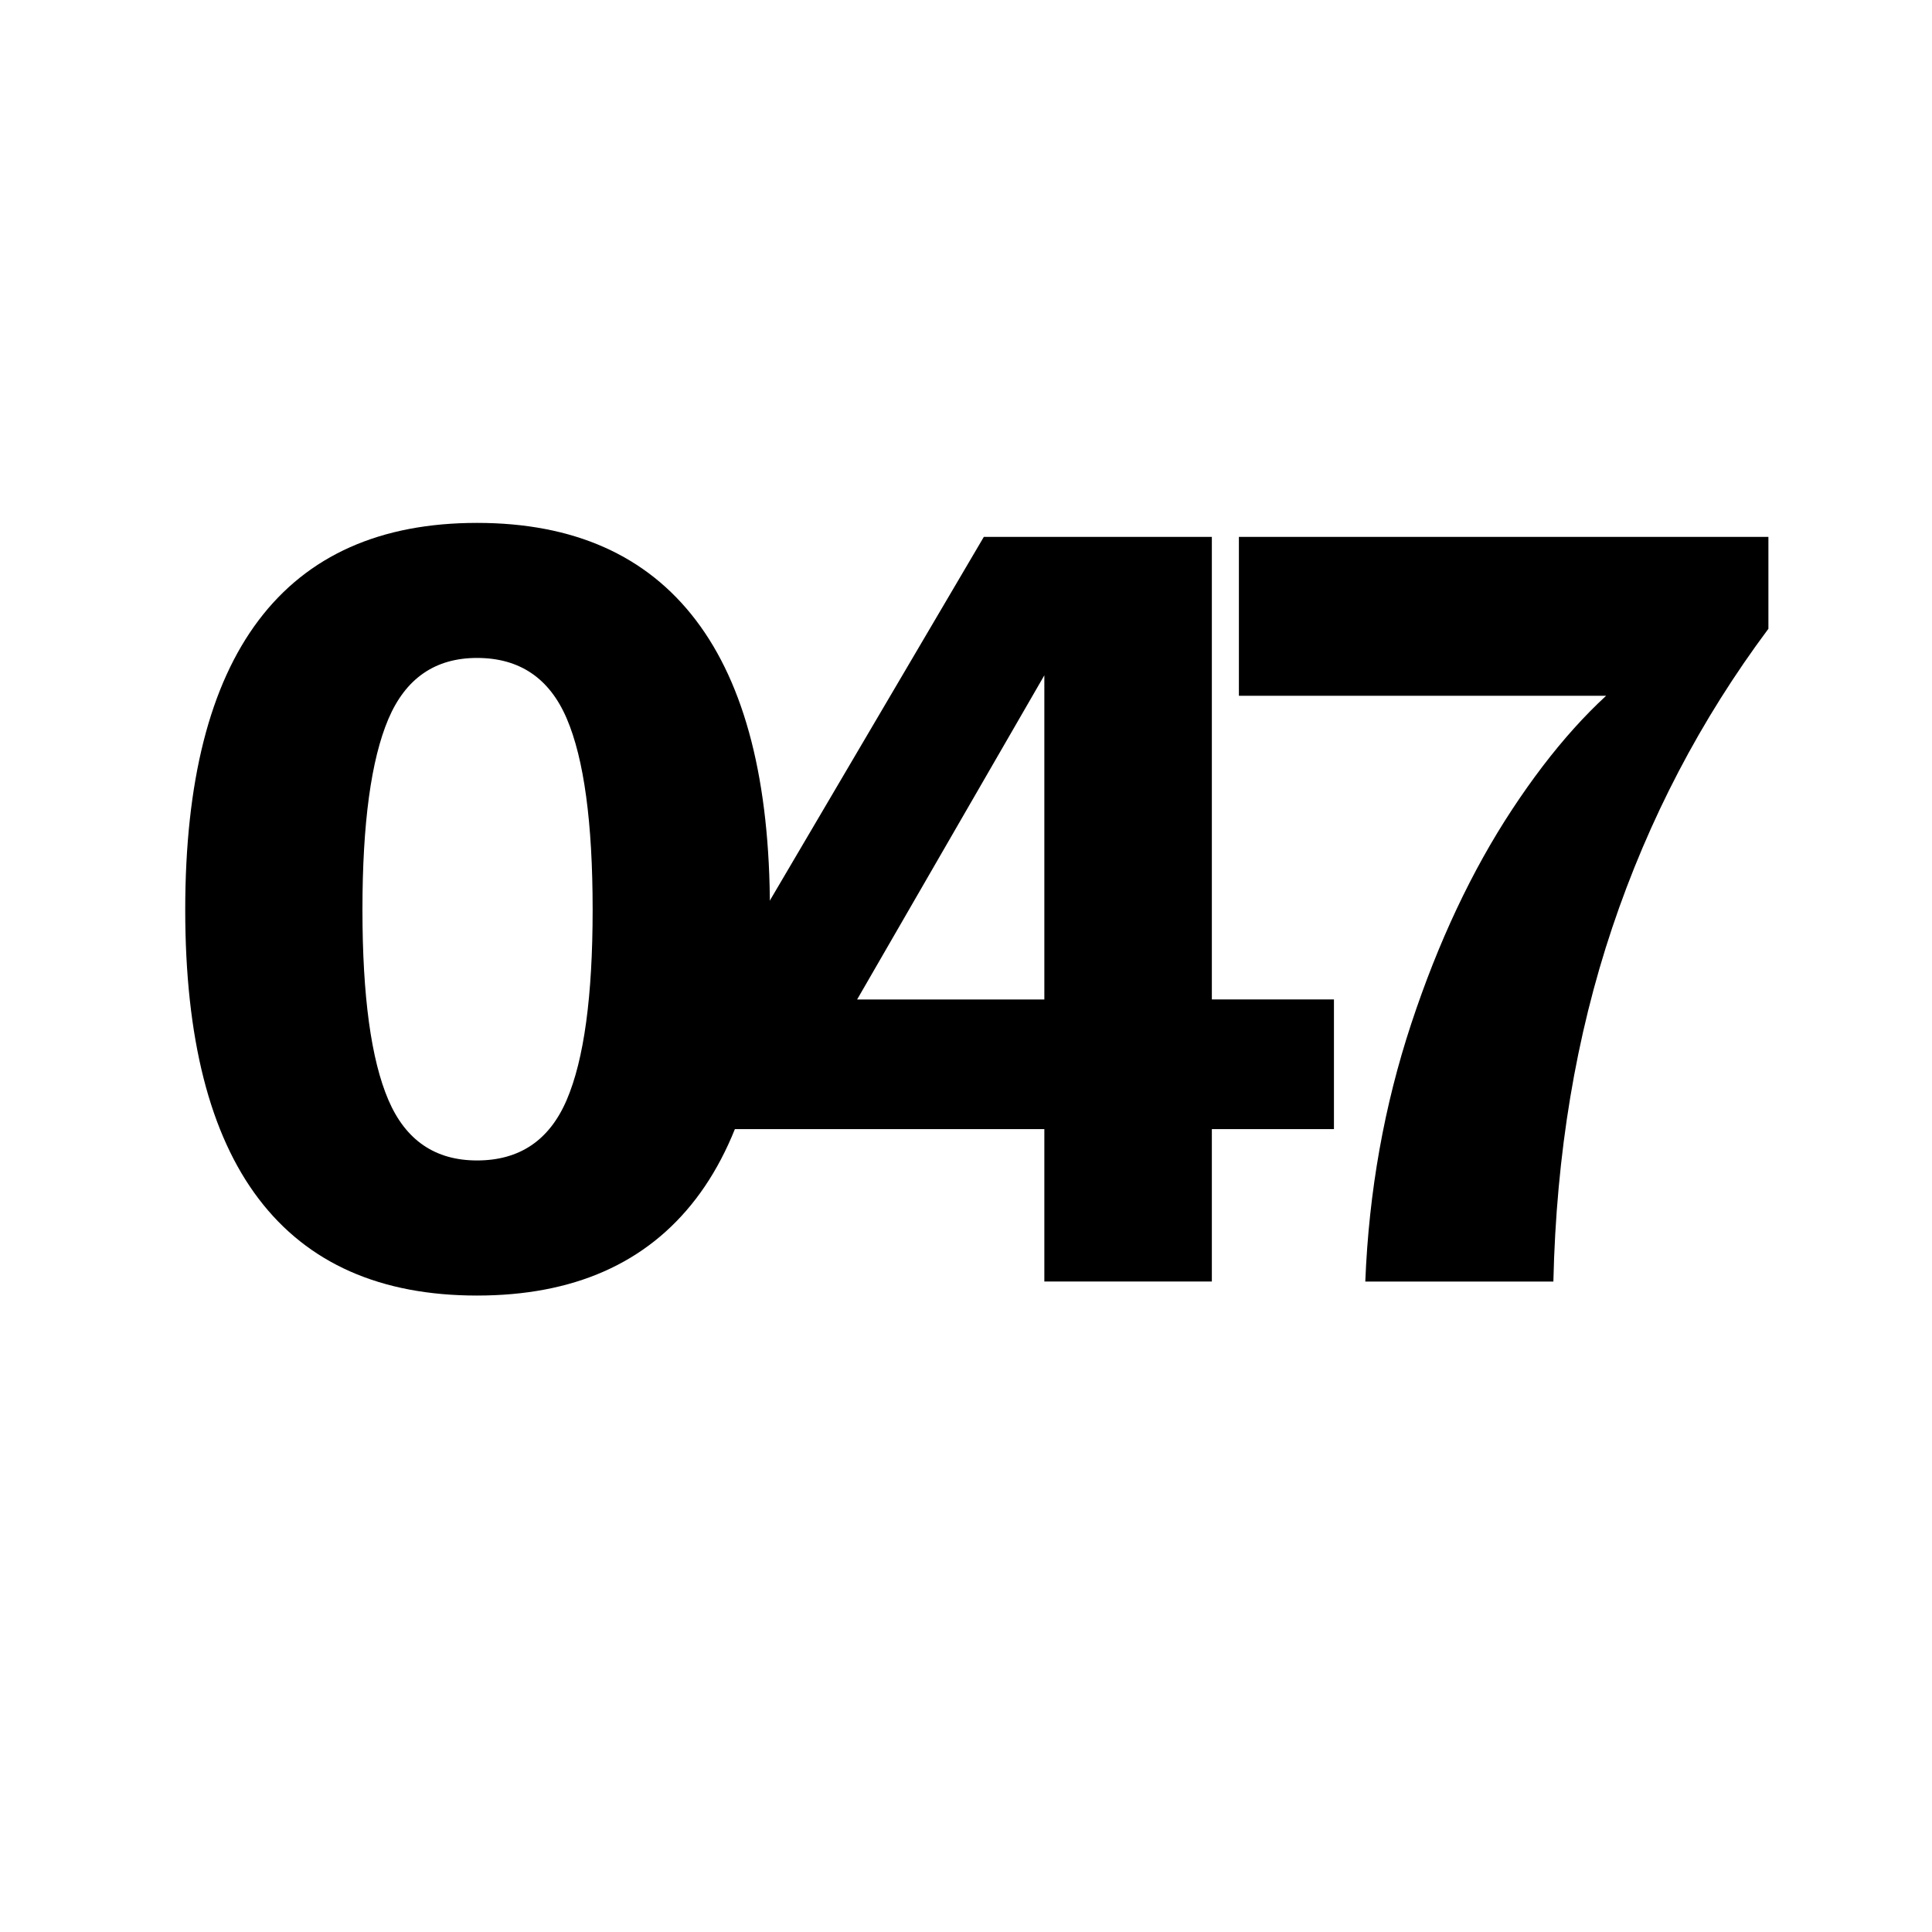
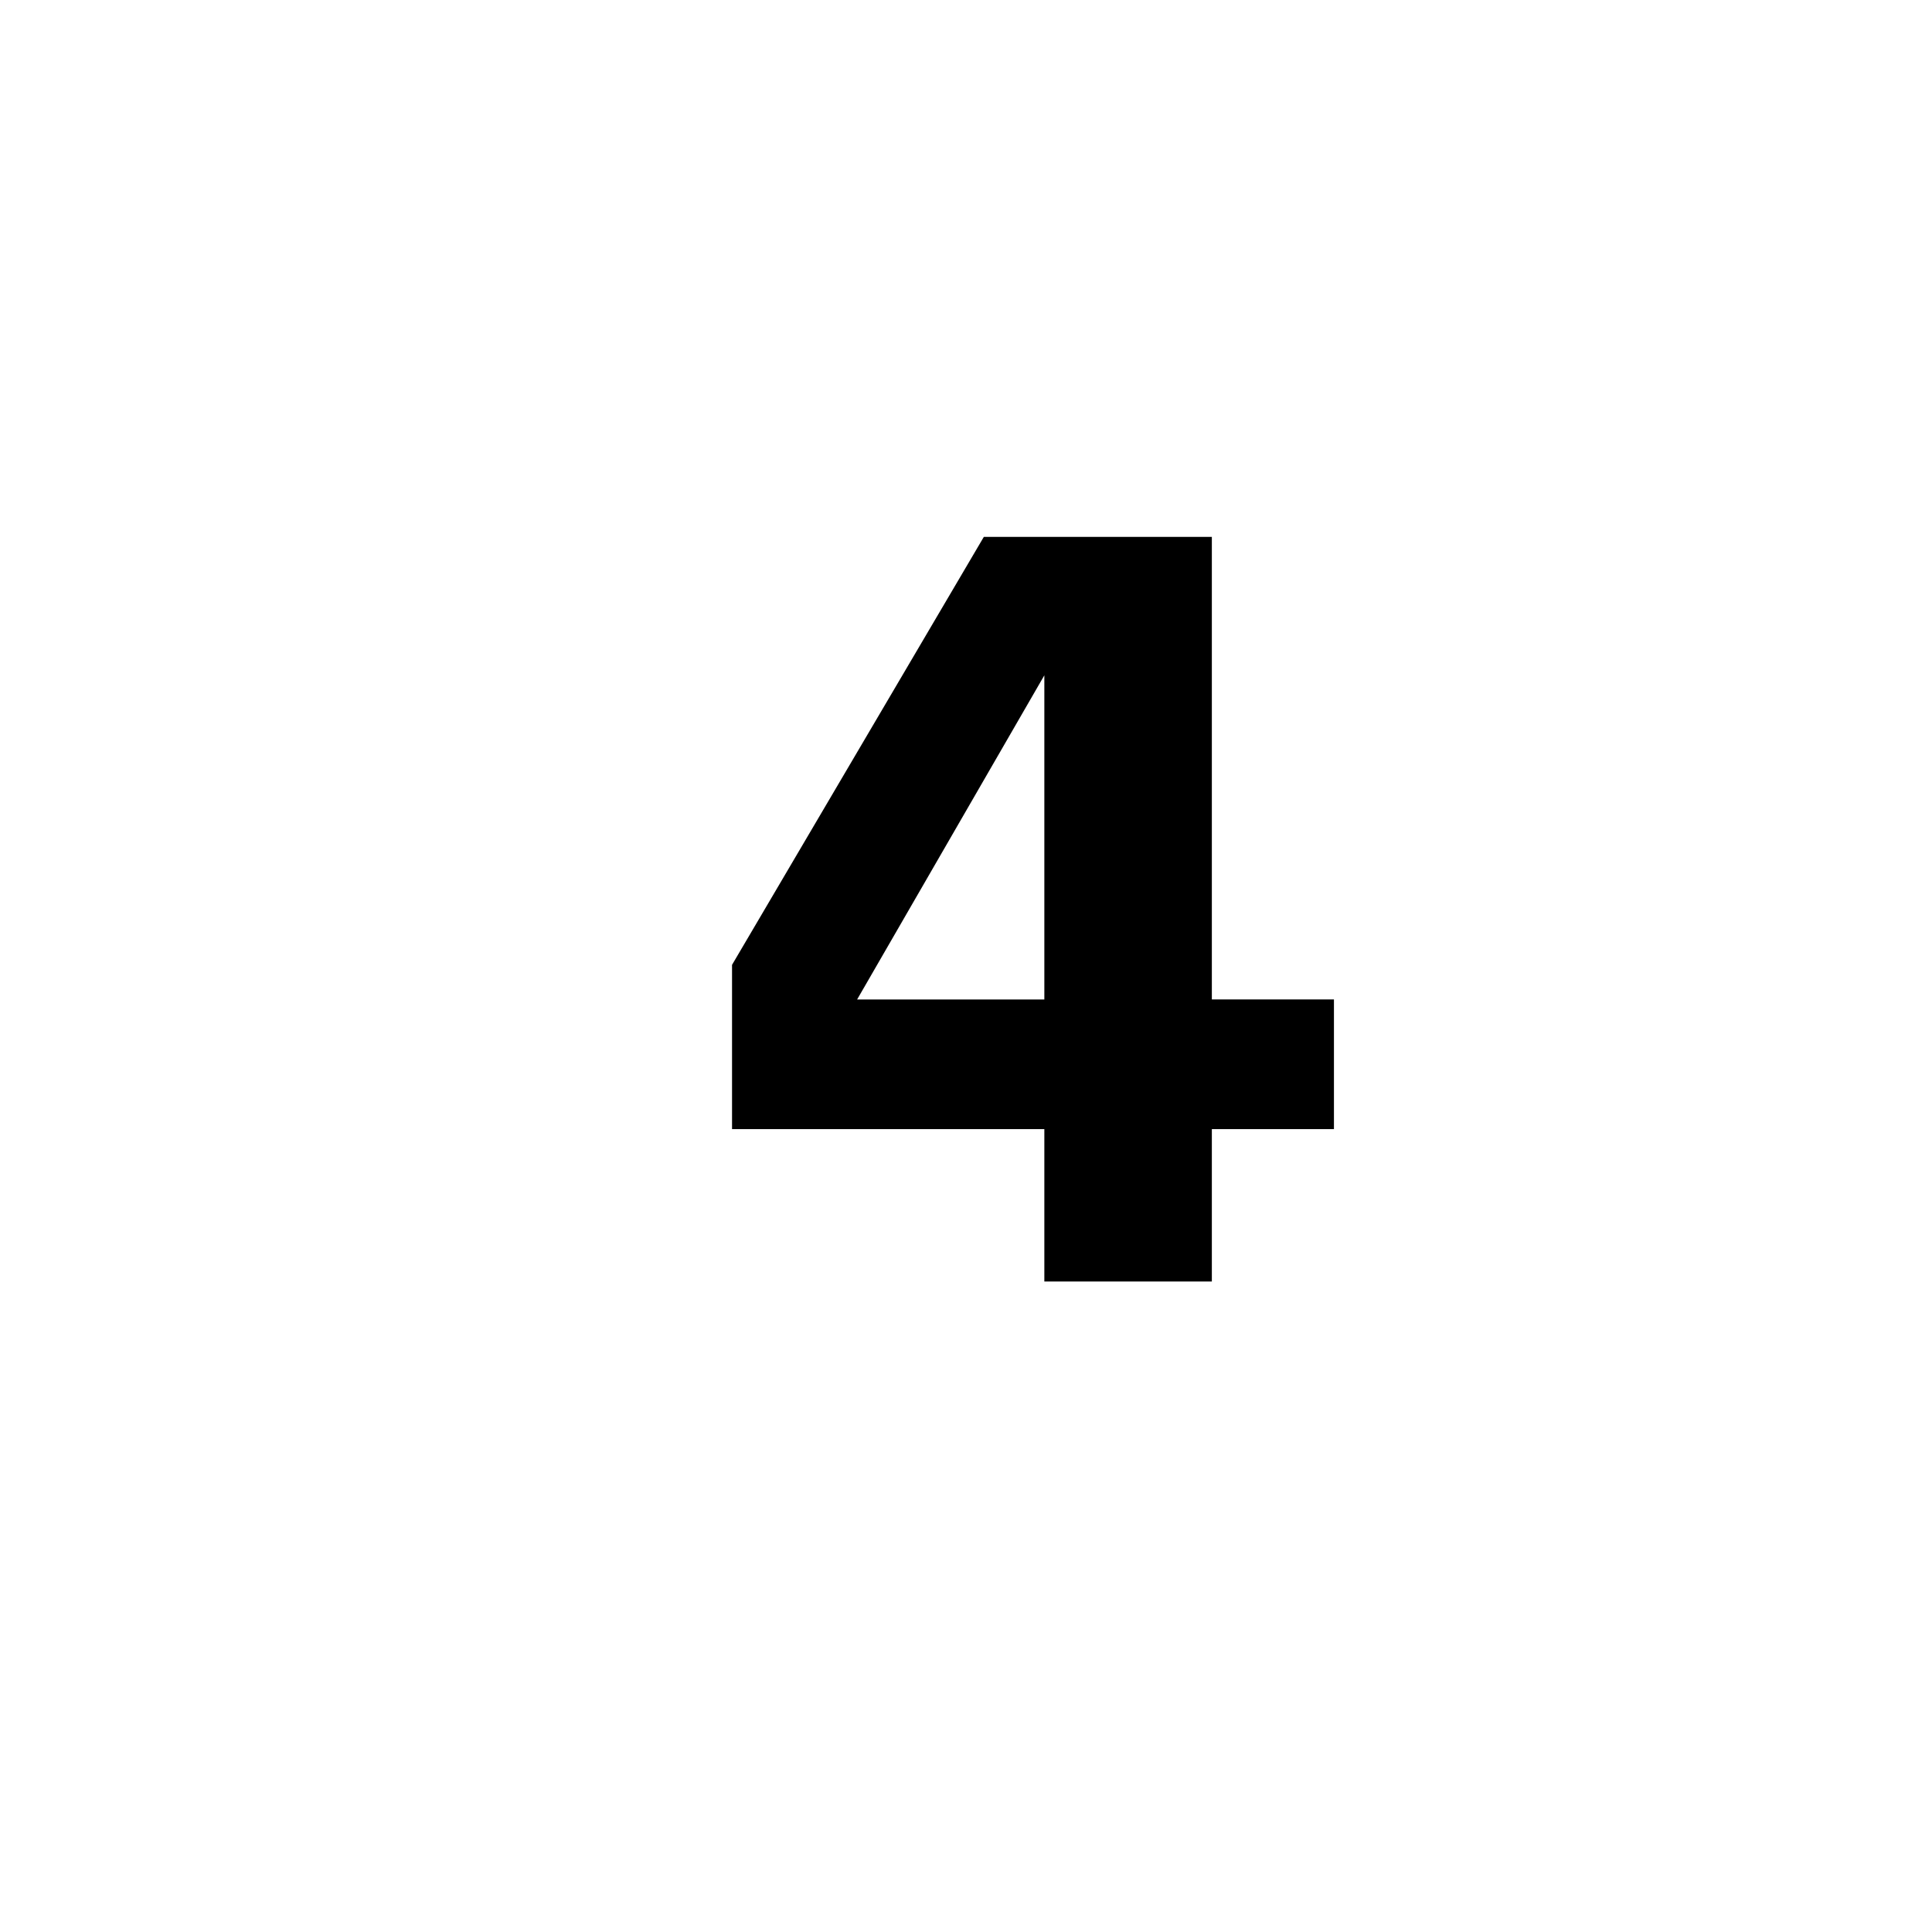
<svg xmlns="http://www.w3.org/2000/svg" version="1.1" x="0px" y="0px" viewBox="0 0 400 400" style="enable-background:new 0 0 400 400;" xml:space="preserve">
  <style type="text/css">
	.st0{display:none;}
	.st1{display:inline;}
</style>
  <g id="Ebene_1">
    <g>
-       <path d="M98.76,268.23c-19.99,0-35.05-6.67-45.2-20.02c-10.15-13.35-15.21-33.3-15.21-59.85c0-26.55,5.07-46.54,15.21-59.96    c10.14-13.42,25.21-20.14,45.2-20.14c19.99,0,35.09,6.71,45.31,20.14c10.22,13.42,15.33,33.41,15.33,59.96    c0,26.55-5.11,46.5-15.33,59.85C133.85,261.55,118.75,268.23,98.76,268.23z M98.76,240.26c8.8,0,14.99-4.17,18.57-12.53    c3.58-8.35,5.37-21.48,5.37-39.38c0-18.05-1.79-31.25-5.37-39.6c-3.58-8.35-9.77-12.53-18.57-12.53    c-8.65,0-14.77,4.22-18.35,12.64c-3.58,8.43-5.37,21.59-5.37,39.49c0,17.9,1.79,31.03,5.37,39.38    C83.99,236.09,90.11,240.26,98.76,240.26z" />
      <path d="M216.22,265.32v-31.55h-64.66v-34.01l52.13-88.6h47.21v95.76h25.28v26.85H250.9v31.55H216.22z M172.81,214.98l-3.8-8.05    h47.21v-83.01l4.92,7.38L172.81,214.98z" />
-       <path d="M282.67,265.32c0.74-18.64,3.92-36.43,9.51-53.36c5.59-16.93,12.56-31.73,20.92-44.41c8.35-12.68,17.08-22.37,26.18-29.09    l6.49,5.59H256.5v-32.89h109.63v19.02c-14.02,18.79-24.8,39.42-32.33,61.87c-7.53,22.45-11.6,46.88-12.19,73.28H282.67z" />
    </g>
  </g>
  <g id="Ebene_2" class="st0">
</g>
</svg>